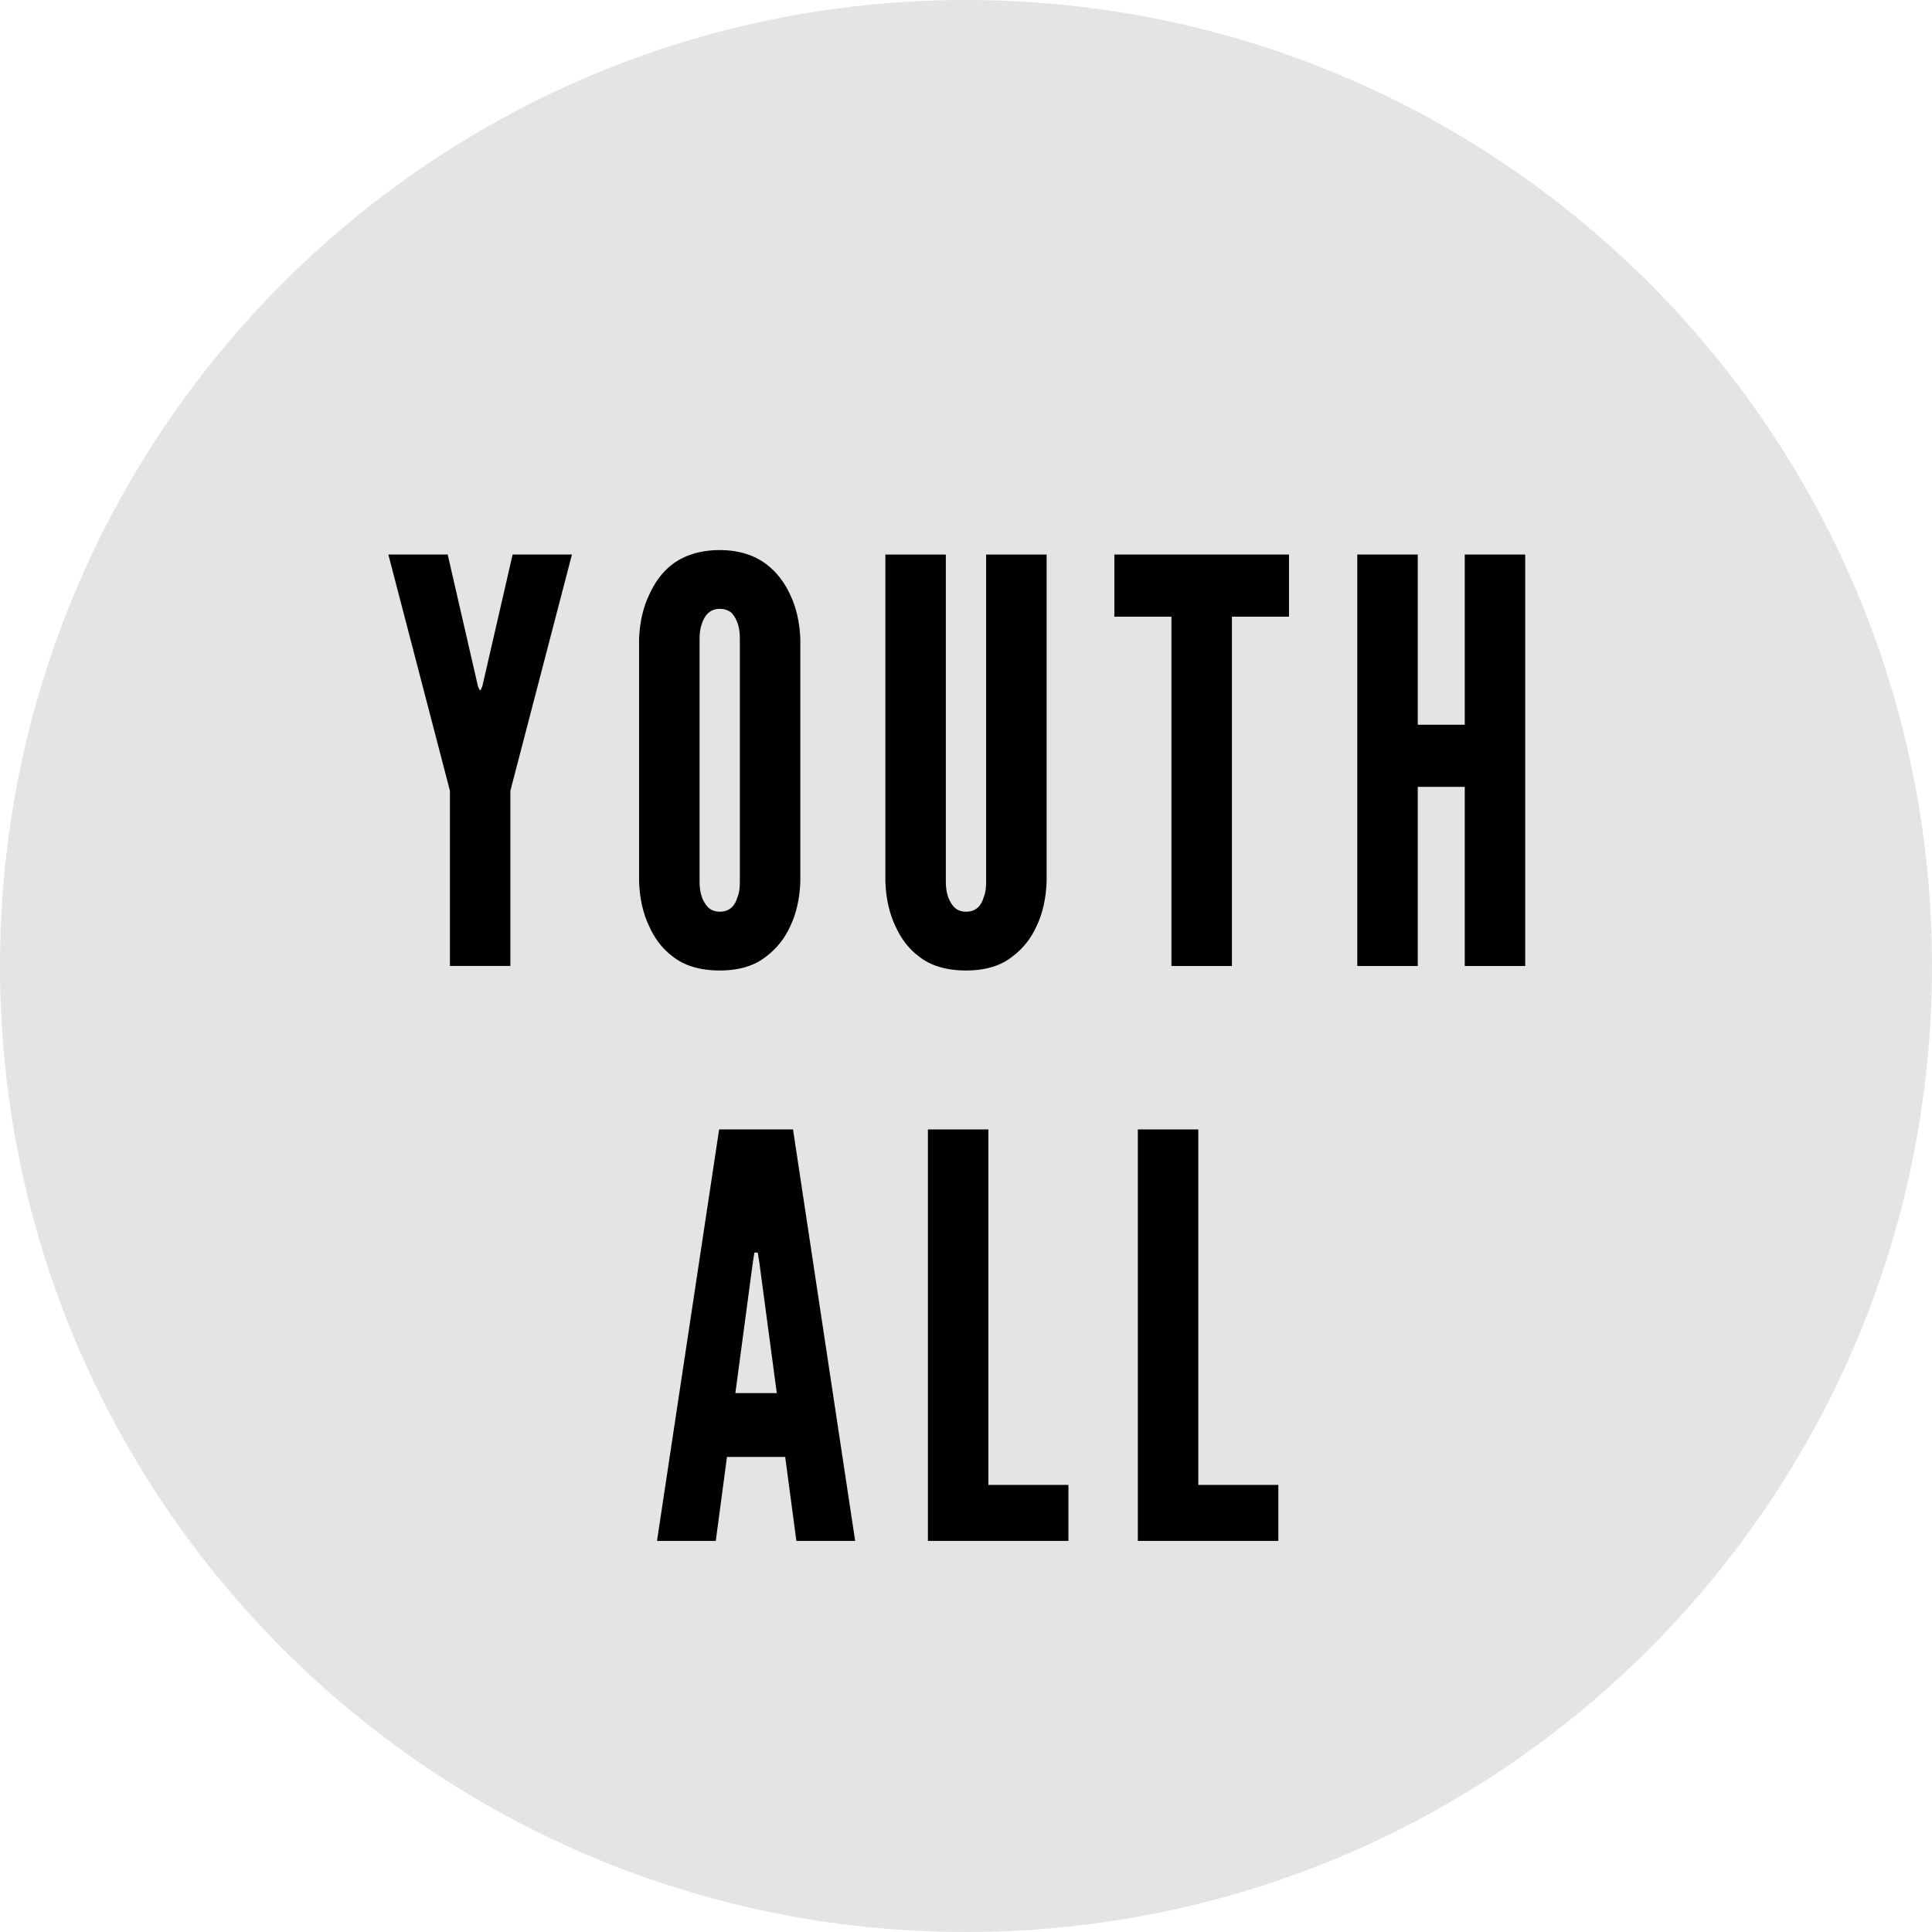
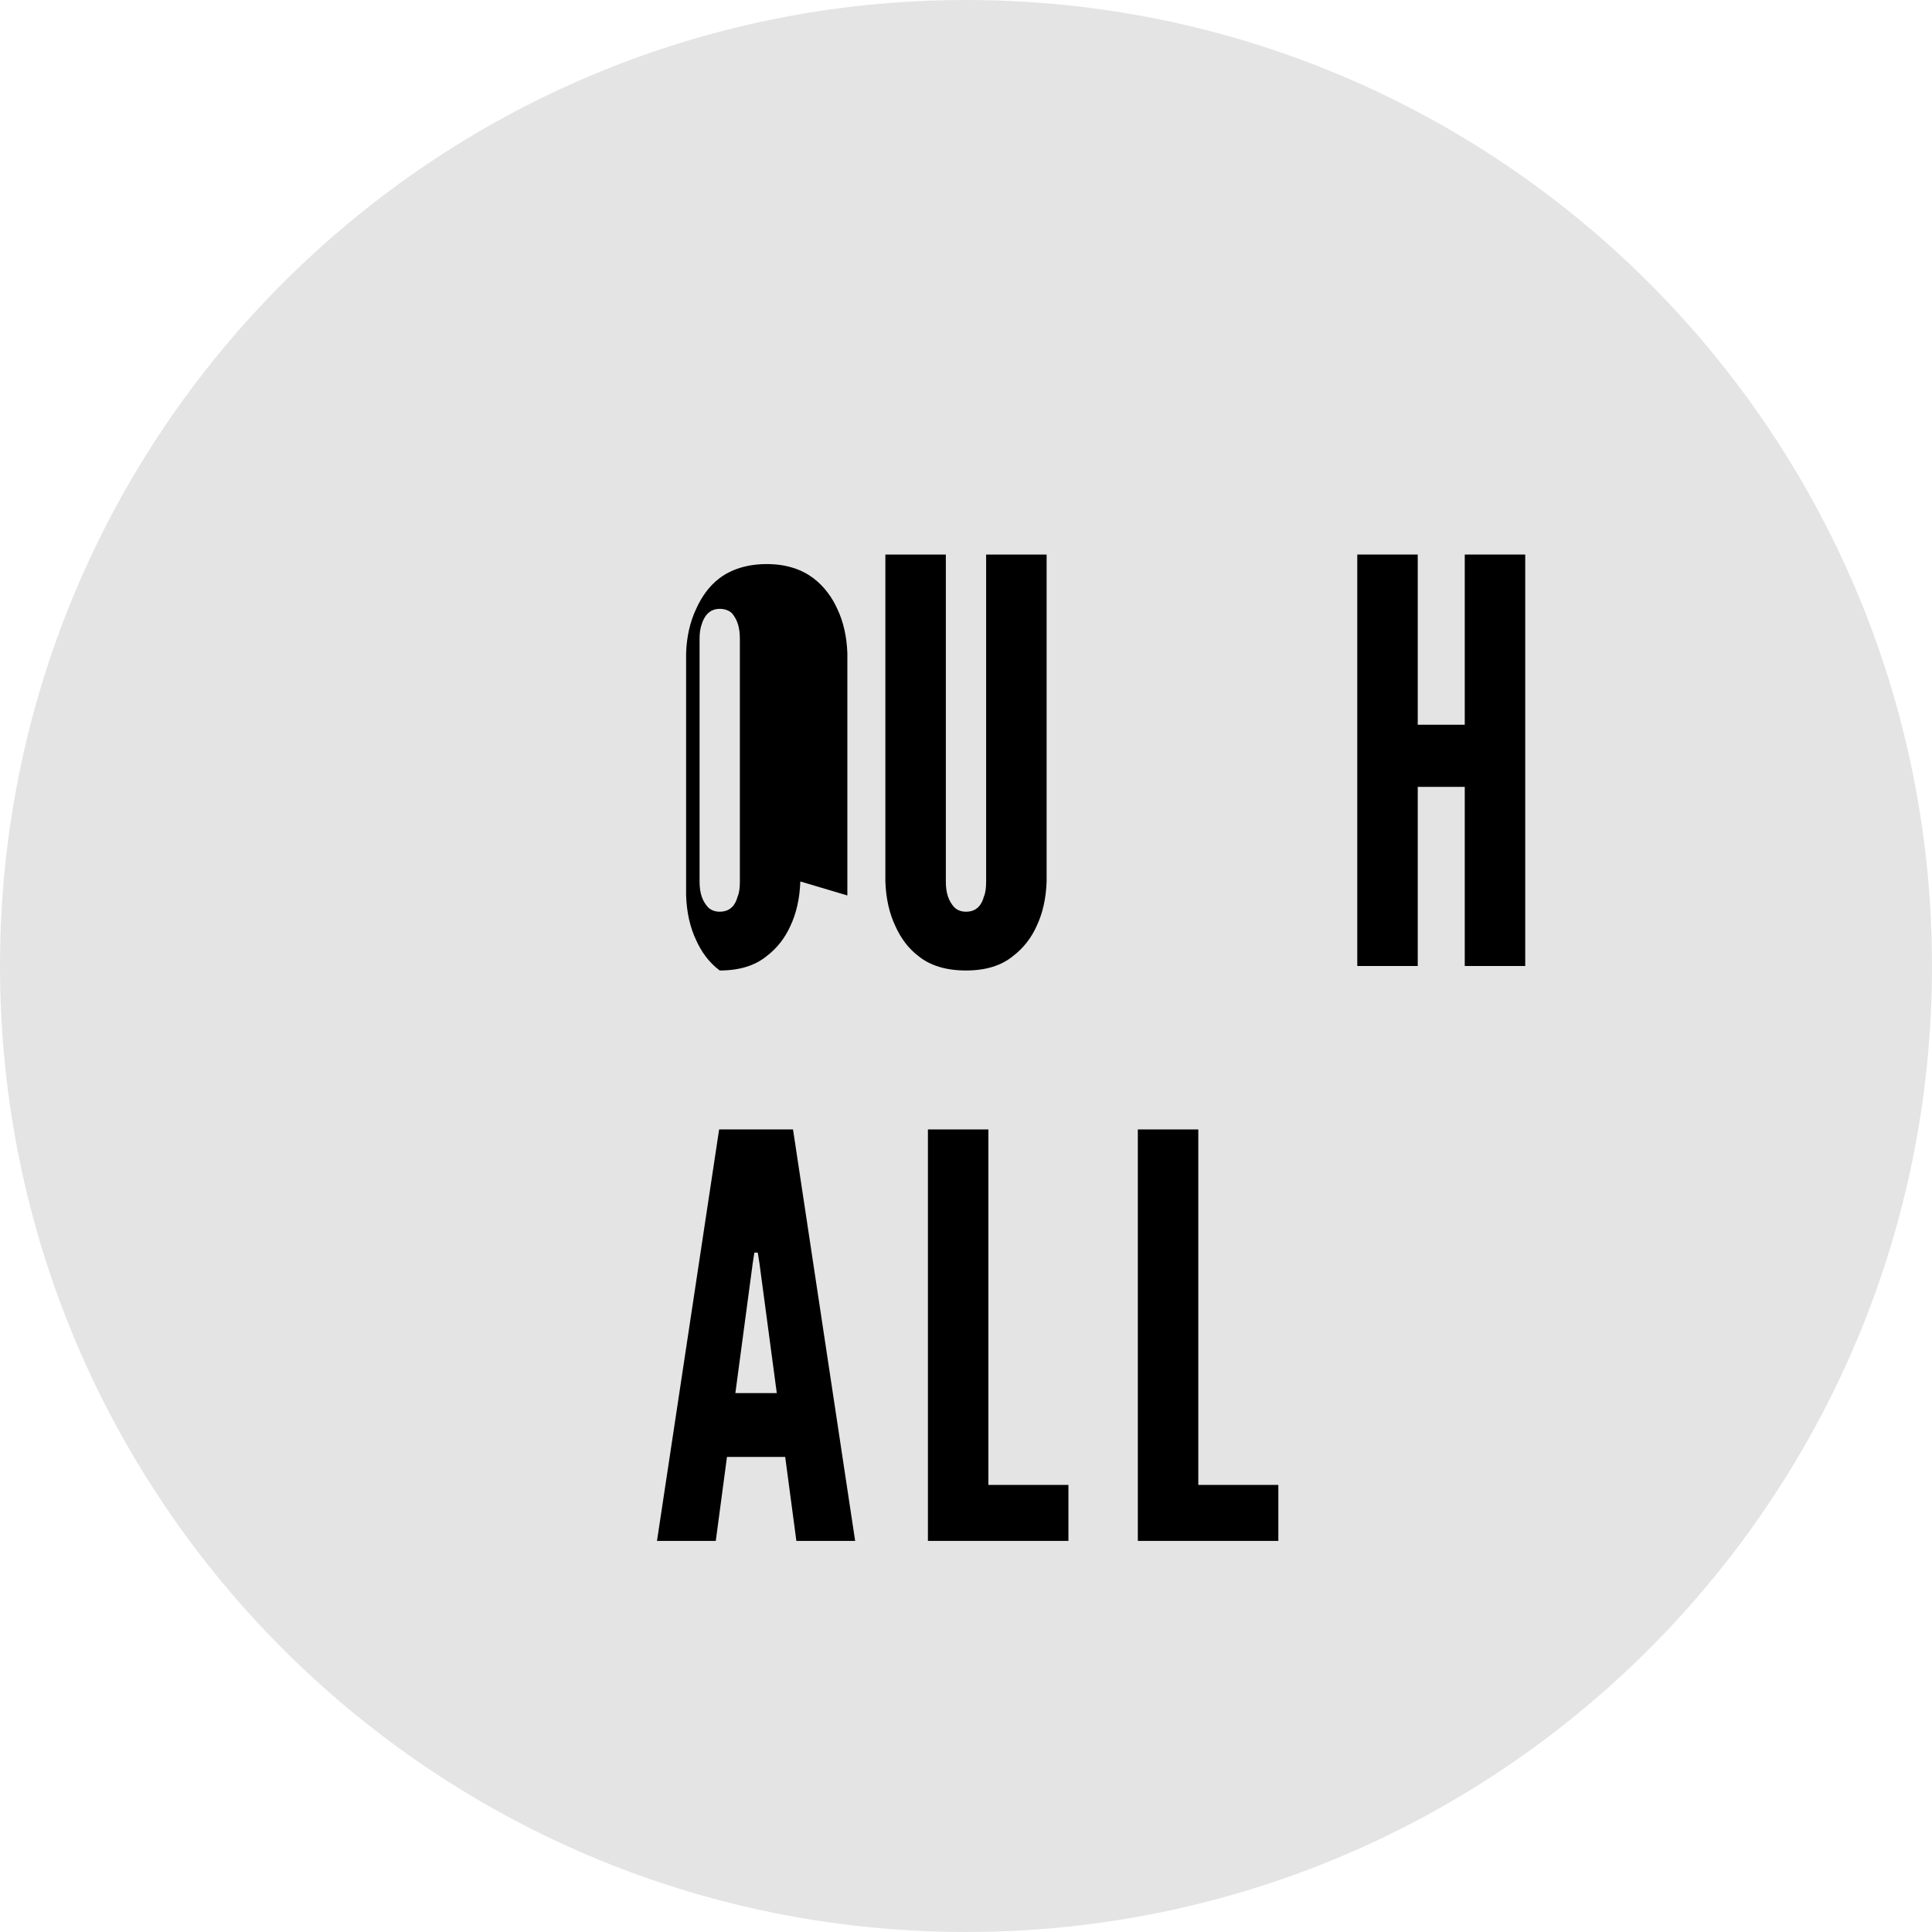
<svg xmlns="http://www.w3.org/2000/svg" viewBox="0 0 147.716 147.716" height="147.716" width="147.716" data-name="Layer 1" id="a">
  <path fill-rule="evenodd" fill="#e4e4e4" d="M73.858,0c40.791,0,73.858,33.067,73.858,73.857s-33.067,73.858-73.858,73.858S0,114.649,0,73.857,33.067,0,73.858,0" />
  <g>
    <path d="M50.232,117.813l4.751-31.459h5.65l4.75,31.459h-4.494l-.855-6.42h-4.451l-.856,6.42h-4.494ZM58.065,96.583l-.129-.812h-.257l-.128.812-1.327,9.93h3.167l-1.326-9.93Z" />
    <path d="M70.946,86.354h4.623v27.179h6.12v4.28h-10.743v-31.459Z" />
    <path d="M86.996,86.354h4.623v27.179h6.12v4.28h-10.743v-31.459Z" />
  </g>
  <g>
-     <path d="M36.539,52.457l.129.3h.085l.129-.3,2.312-10.059h4.536l-4.708,18.062v13.396h-4.622v-13.396l-4.708-18.062h4.537l2.311,10.059Z" />
-     <path d="M61.191,67.395c-.043,1.284-.3,2.439-.771,3.424-.386.856-.984,1.67-1.841,2.312-.855.685-2.012,1.07-3.552,1.07s-2.739-.386-3.596-1.07c-.856-.642-1.412-1.455-1.798-2.312-.471-.984-.728-2.14-.771-3.424v-18.533c.043-1.241.3-2.396.771-3.381.386-.856.941-1.712,1.798-2.354.856-.642,2.055-1.069,3.596-1.069s2.696.428,3.552,1.069c.856.643,1.455,1.498,1.841,2.354.471.984.728,2.14.771,3.381v18.533ZM56.568,48.862c0-.855-.171-1.455-.599-1.969-.214-.214-.557-.342-.941-.342-.813,0-1.199.599-1.37,1.155-.128.343-.171.728-.171,1.155v18.533c0,.898.214,1.498.642,1.969.214.214.514.343.899.343.812,0,1.198-.514,1.369-1.156.129-.299.171-.685.171-1.155v-18.533Z" />
+     <path d="M61.191,67.395c-.043,1.284-.3,2.439-.771,3.424-.386.856-.984,1.67-1.841,2.312-.855.685-2.012,1.07-3.552,1.07c-.856-.642-1.412-1.455-1.798-2.312-.471-.984-.728-2.14-.771-3.424v-18.533c.043-1.241.3-2.396.771-3.381.386-.856.941-1.712,1.798-2.354.856-.642,2.055-1.069,3.596-1.069s2.696.428,3.552,1.069c.856.643,1.455,1.498,1.841,2.354.471.984.728,2.14.771,3.381v18.533ZM56.568,48.862c0-.855-.171-1.455-.599-1.969-.214-.214-.557-.342-.941-.342-.813,0-1.199.599-1.37,1.155-.128.343-.171.728-.171,1.155v18.533c0,.898.214,1.498.642,1.969.214.214.514.343.899.343.812,0,1.198-.514,1.369-1.156.129-.299.171-.685.171-1.155v-18.533Z" />
    <path d="M80.022,42.399v24.996c-.043,1.284-.3,2.439-.771,3.424-.386.856-.984,1.67-1.841,2.312-.855.685-2.012,1.07-3.552,1.07s-2.739-.386-3.596-1.07c-.856-.642-1.412-1.455-1.798-2.312-.471-.984-.728-2.14-.771-3.424v-24.996h4.623v24.996c0,.898.214,1.498.642,1.969.214.214.514.343.899.343.812,0,1.198-.514,1.369-1.156.129-.299.171-.685.171-1.155v-24.996h4.623Z" />
-     <path d="M85.2,47.15v-4.751h13.354v4.751h-4.365v26.708h-4.623v-26.708h-4.365Z" />
    <path d="M111.992,60.162h-3.595v13.696h-4.623v-31.459h4.623v13.012h3.595v-13.012h4.623v31.459h-4.623v-13.696Z" />
  </g>
</svg>